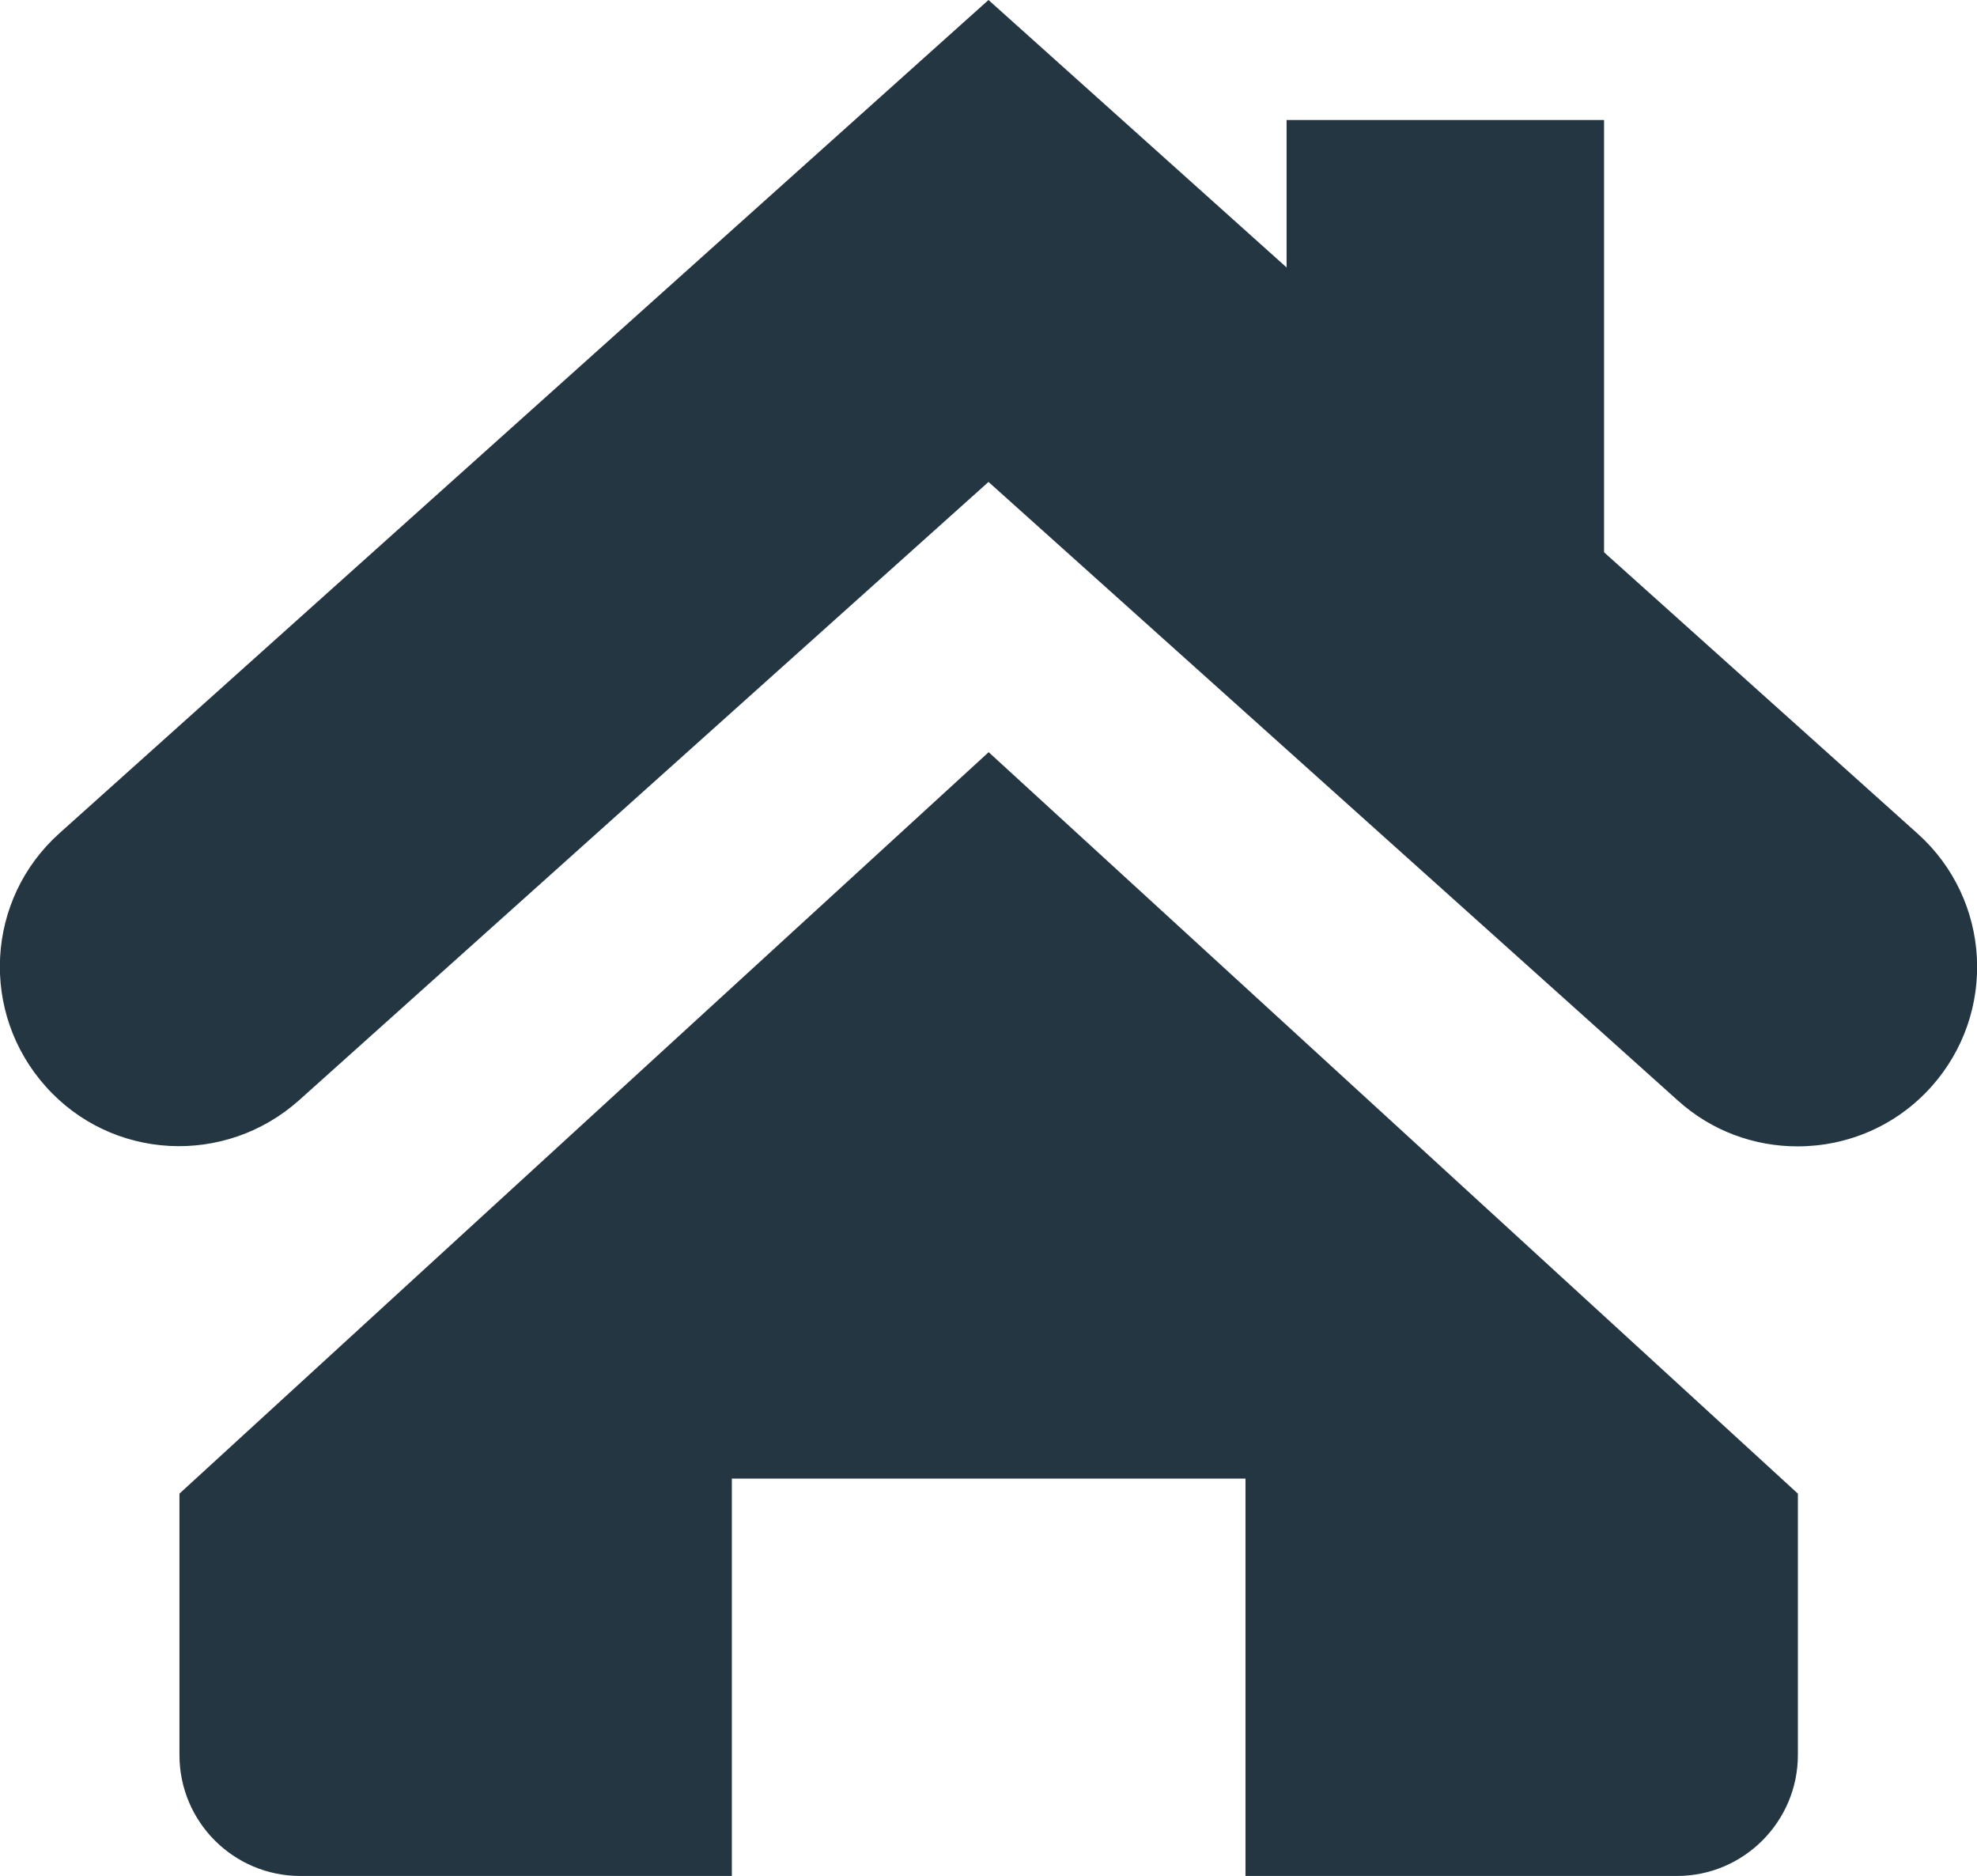
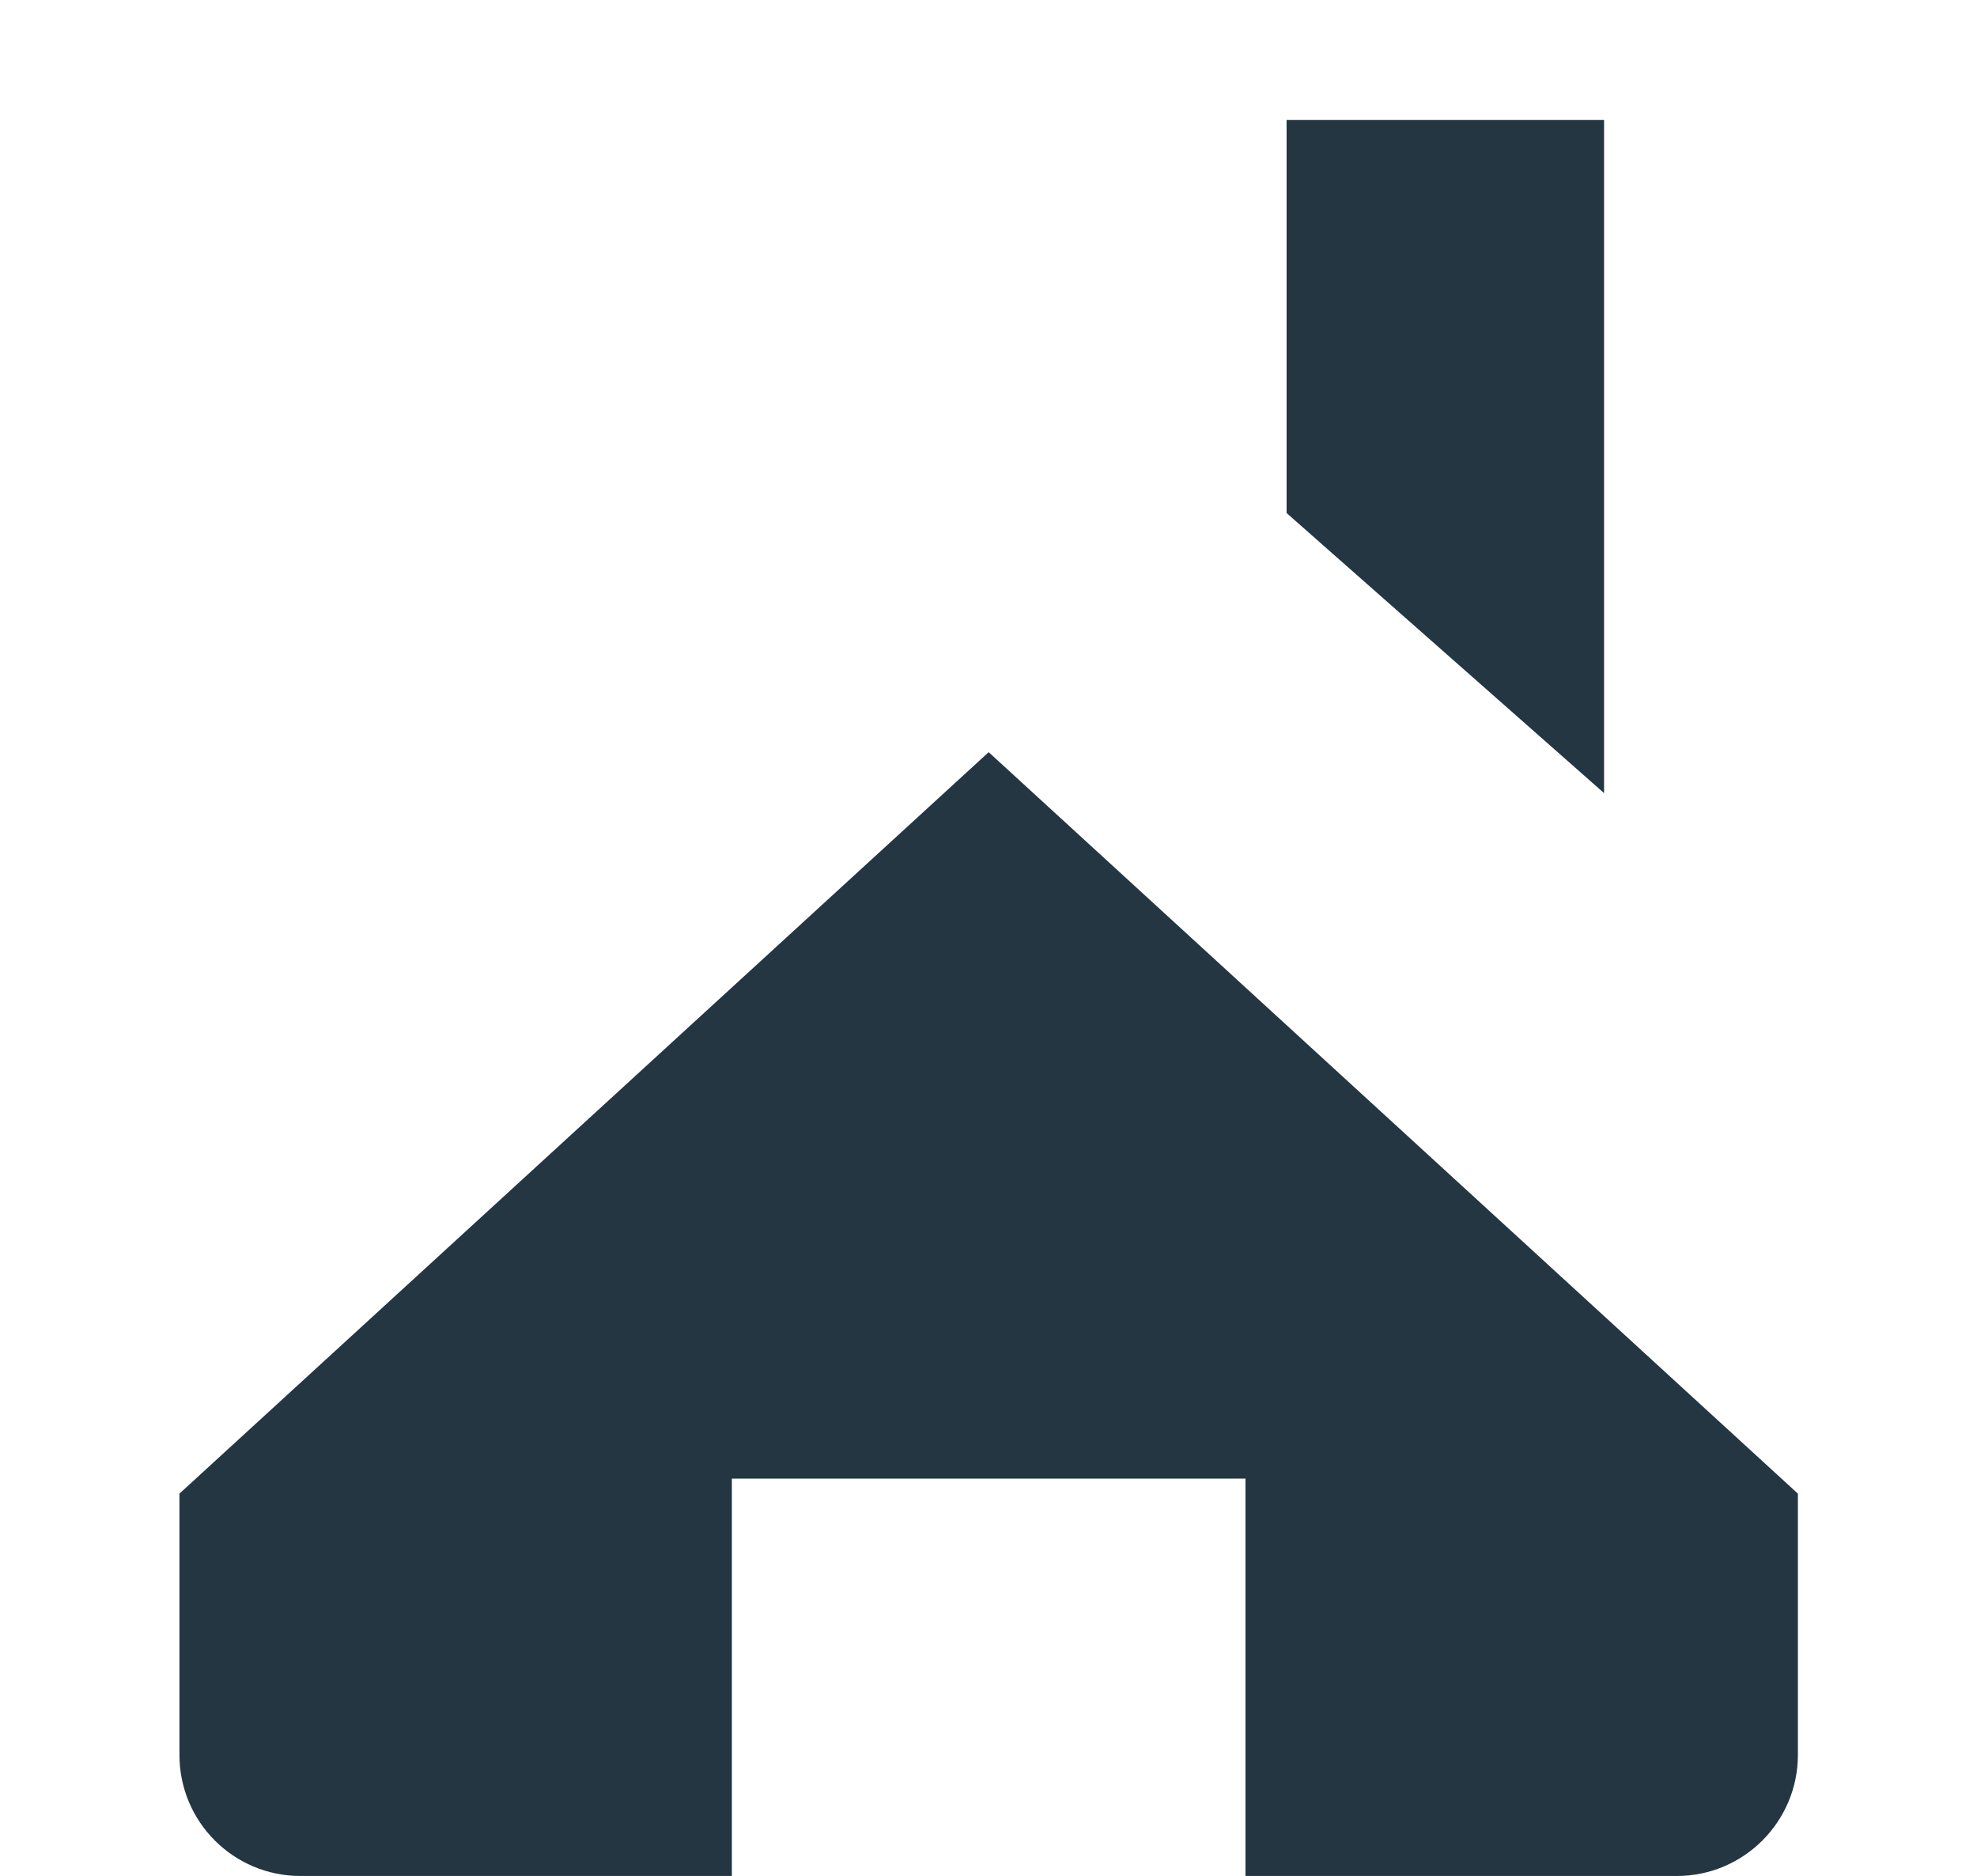
<svg xmlns="http://www.w3.org/2000/svg" id="katman_2" data-name="katman 2" viewBox="0 0 59.16 56.13">
  <defs>
    <style>
      .cls-1 {
        fill: #233642;
        stroke-width: 0px;
      }
    </style>
  </defs>
  <g id="katman_1" data-name="katman 1">
    <g>
-       <path class="cls-1" d="M53.79,34.3c-1.28,0-2.56-.45-3.58-1.37L29.58,14.42l-20.63,18.5c-2.22,1.98-5.61,1.8-7.58-.41-1.98-2.21-1.8-5.6.41-7.58L29.58,0l27.8,24.94c2.21,1.98,2.39,5.37.41,7.58-1.06,1.18-2.52,1.78-4,1.78Z" />
      <polygon class="cls-1" points="48 23.73 38.5 15.35 38.5 3.59 48 3.59 48 23.73" />
      <path class="cls-1" d="M29.58,22.51L5.37,44.69v7.82c0,2,1.62,3.62,3.62,3.62h12.91v-11.89h15.37v11.89h12.91c2,0,3.62-1.63,3.62-3.62v-7.82l-24.21-22.18Z" />
    </g>
  </g>
</svg>